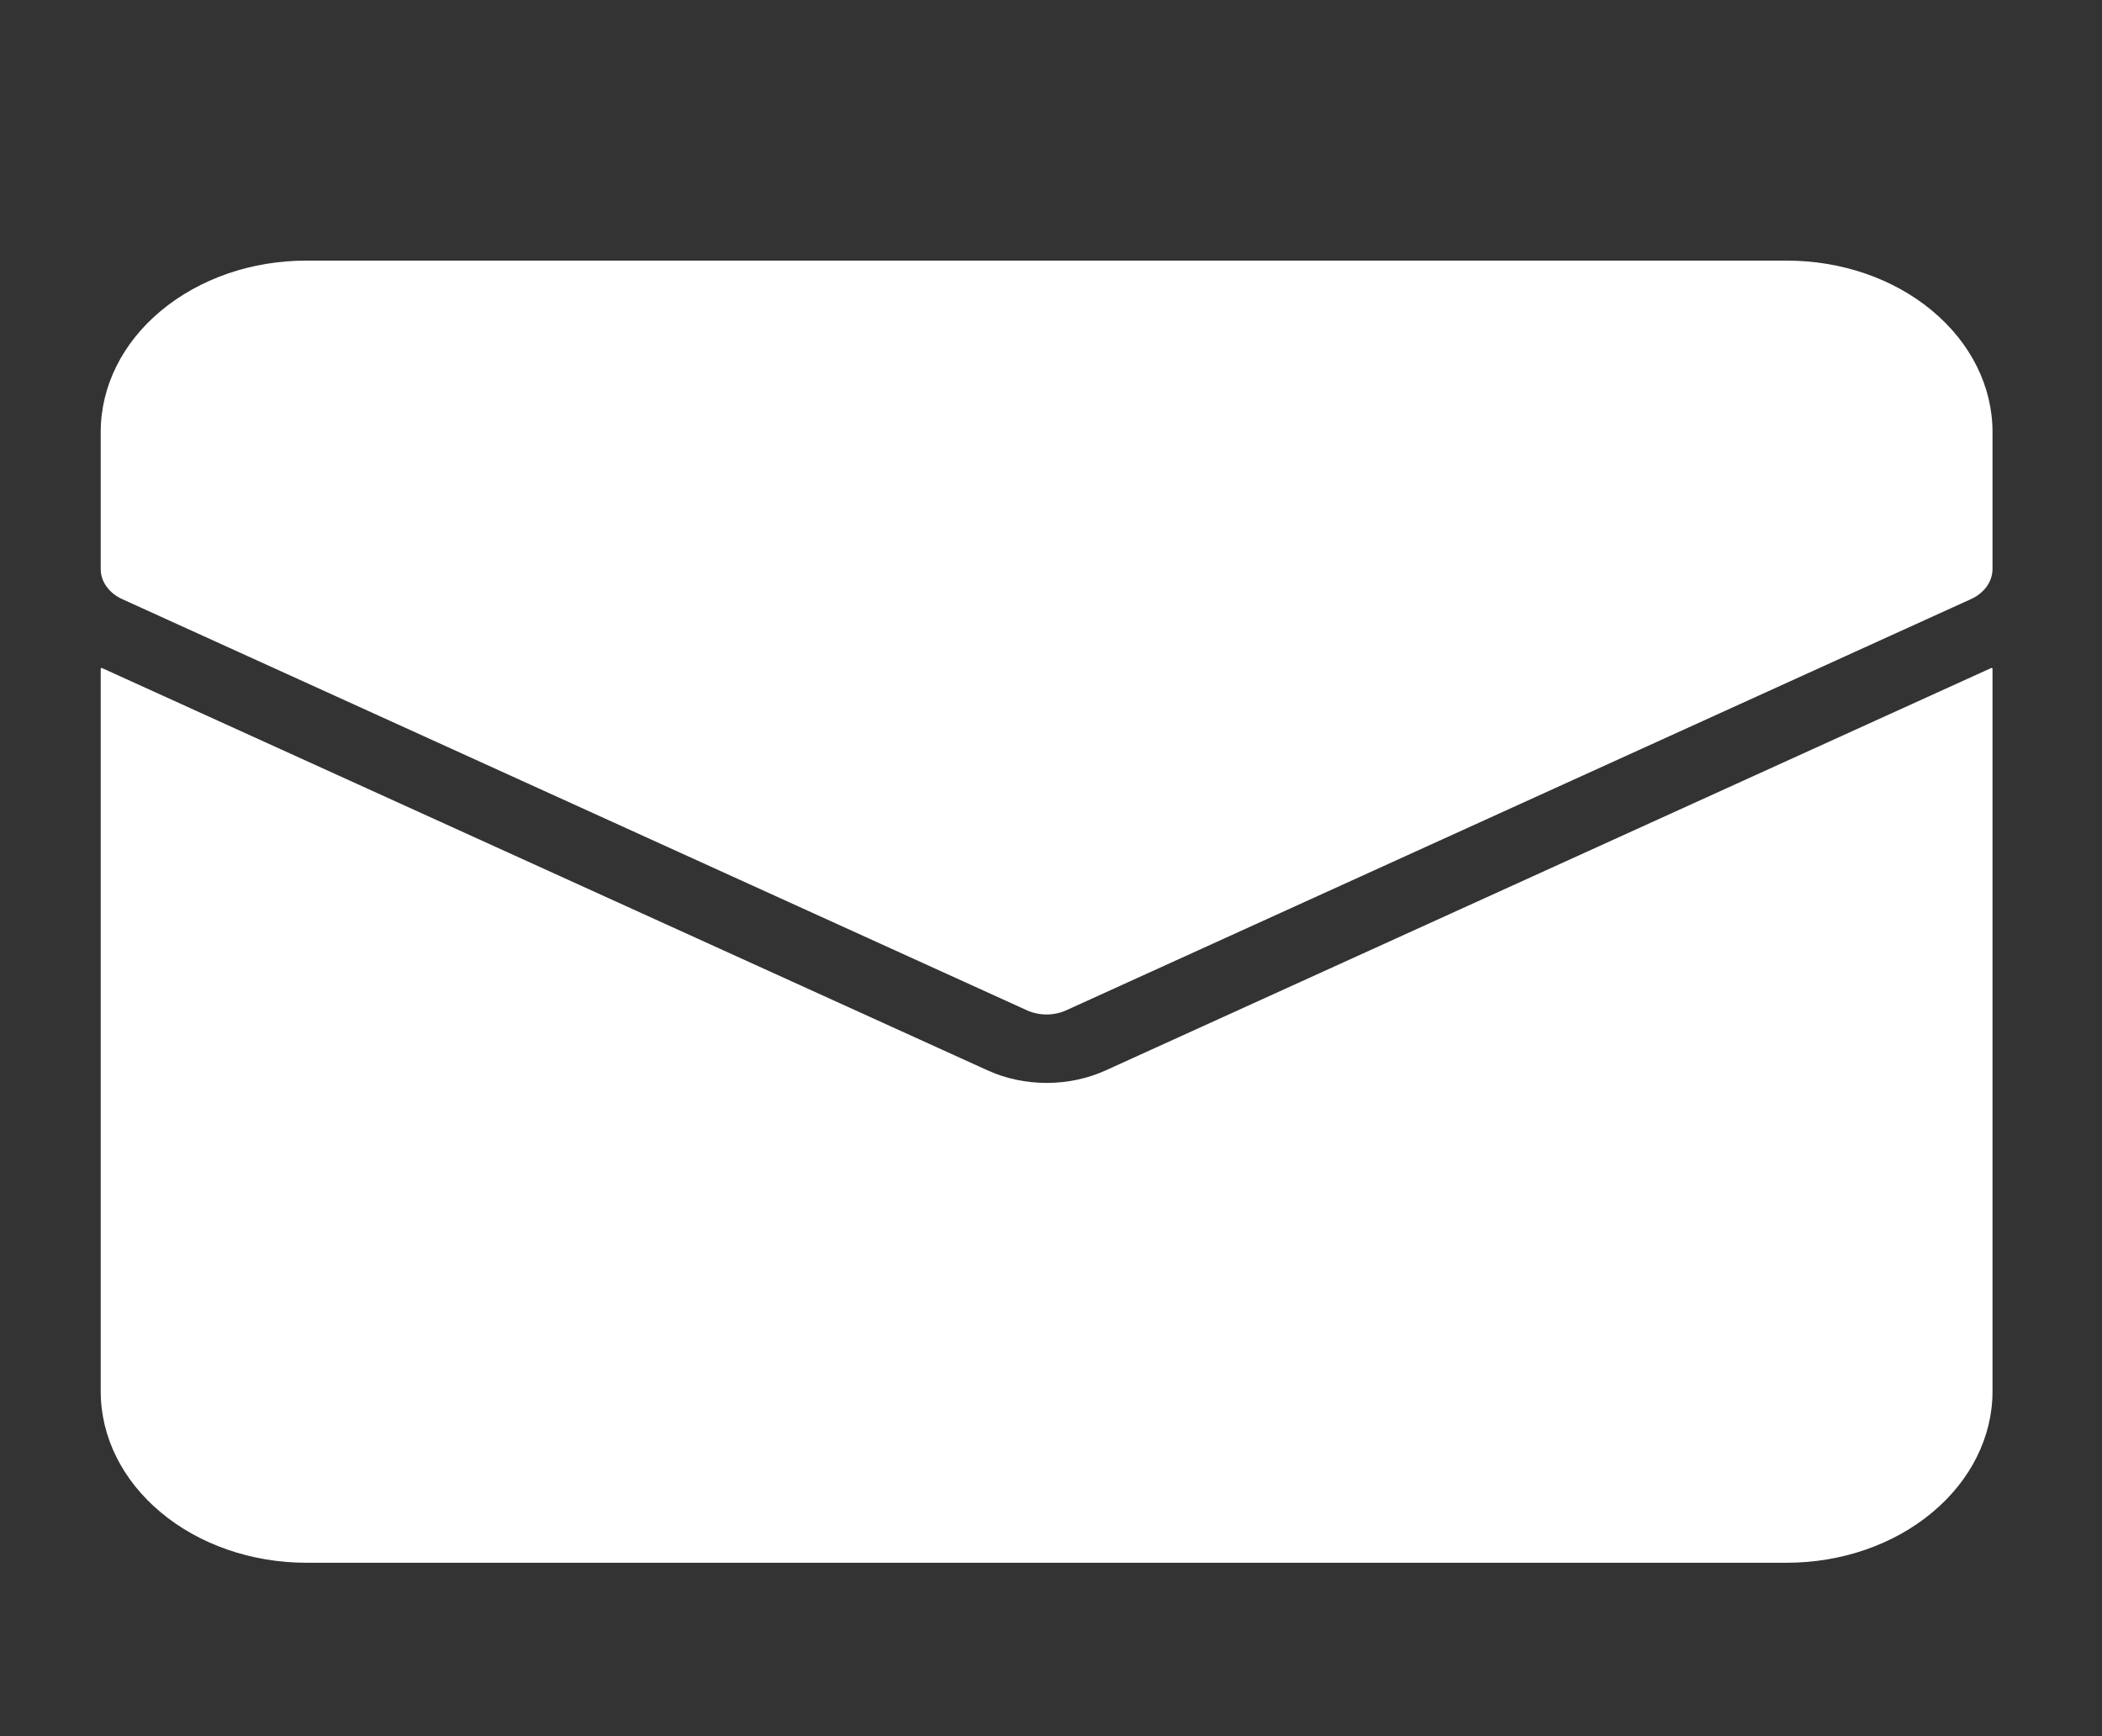
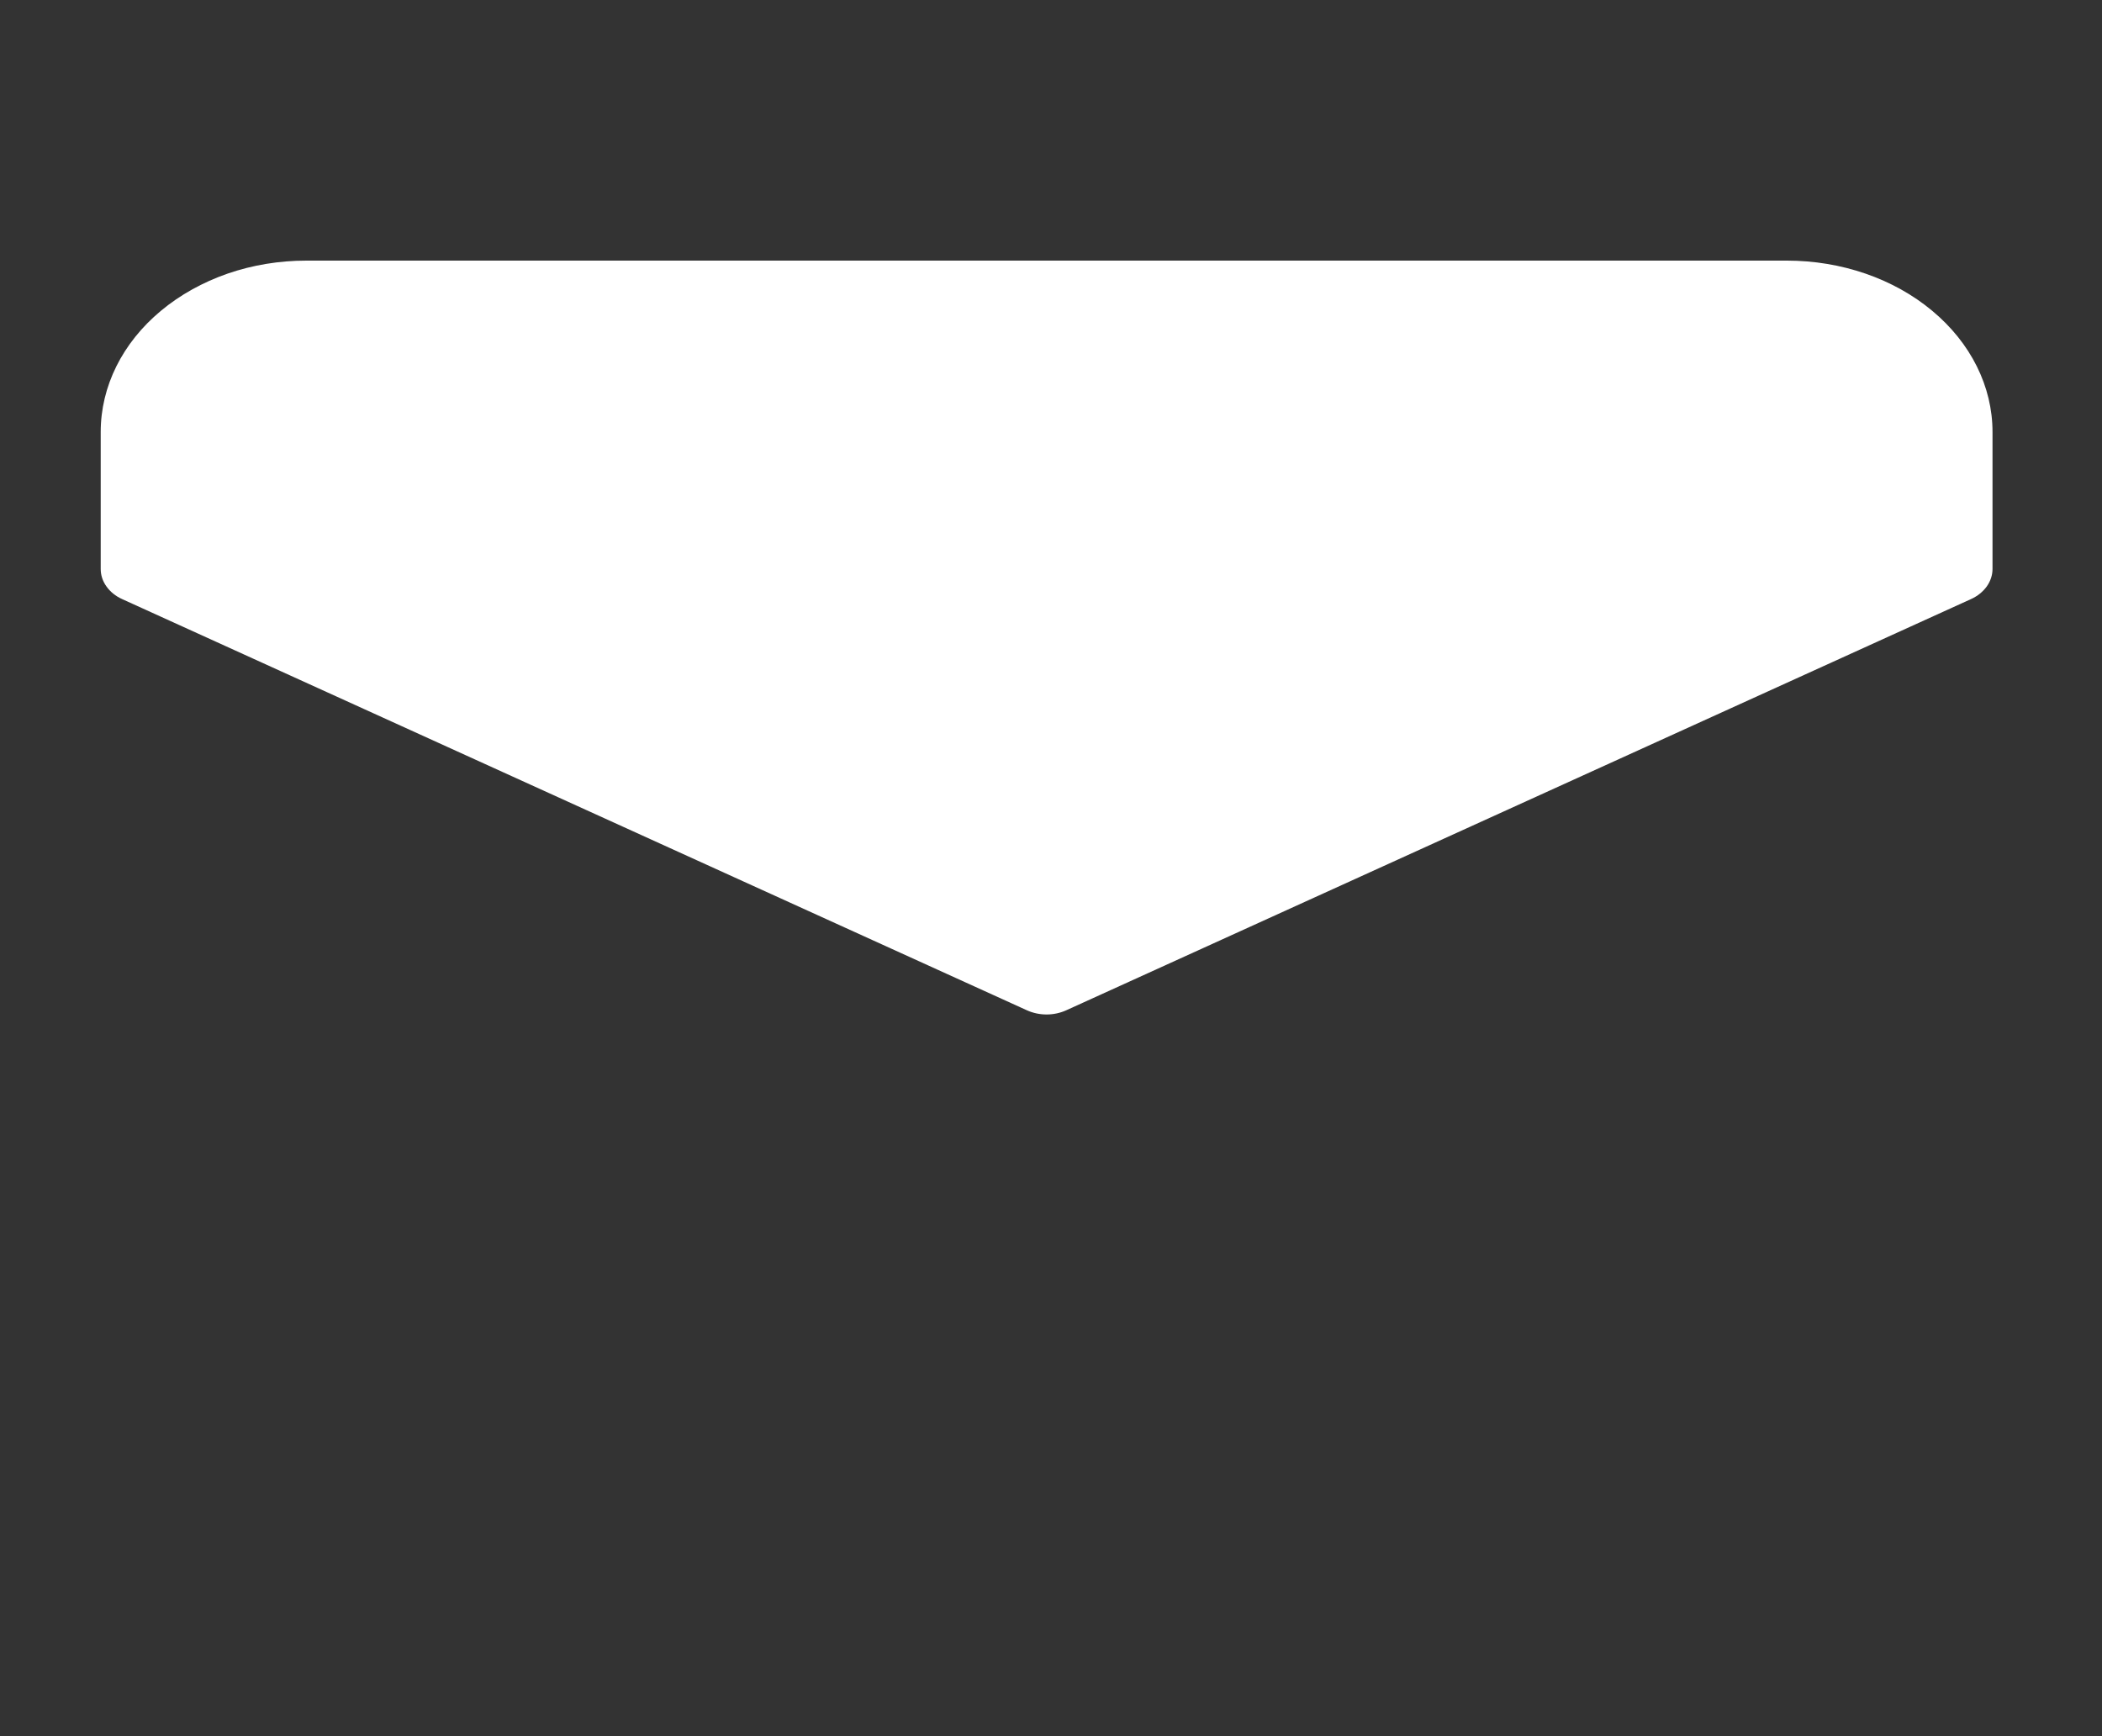
<svg xmlns="http://www.w3.org/2000/svg" width="23" height="19" viewBox="0 0 23 19" fill="none">
  <rect x="0" y="0" width="23" height="19" fill="#333333" stroke="none" />
  <path d="M19.552 2.852H3.352C3.056 2.852 2.764 2.9 2.491 2.994C2.218 3.089 1.97 3.227 1.761 3.401C1.339 3.752 1.102 4.229 1.102 4.727V6.227C1.102 6.294 1.123 6.36 1.165 6.418C1.206 6.476 1.265 6.524 1.336 6.556L11.236 11.056C11.302 11.086 11.376 11.102 11.452 11.102C11.527 11.102 11.601 11.086 11.667 11.056L21.567 6.556C21.638 6.524 21.697 6.476 21.739 6.418C21.78 6.36 21.802 6.294 21.802 6.227V4.727C21.802 4.229 21.564 3.752 21.142 3.401C20.721 3.049 20.148 2.852 19.552 2.852Z" fill="white" />
-   <path d="M12.098 11.714C11.9 11.804 11.678 11.851 11.453 11.851C11.227 11.851 11.005 11.804 10.807 11.714L1.112 7.309L1.102 7.314V15.227C1.102 15.724 1.339 16.201 1.761 16.552C2.183 16.904 2.755 17.102 3.352 17.102H19.552C20.148 17.102 20.721 16.904 21.142 16.552C21.564 16.201 21.802 15.724 21.802 15.227V7.314L21.791 7.309L12.098 11.714Z" fill="white" />
</svg>